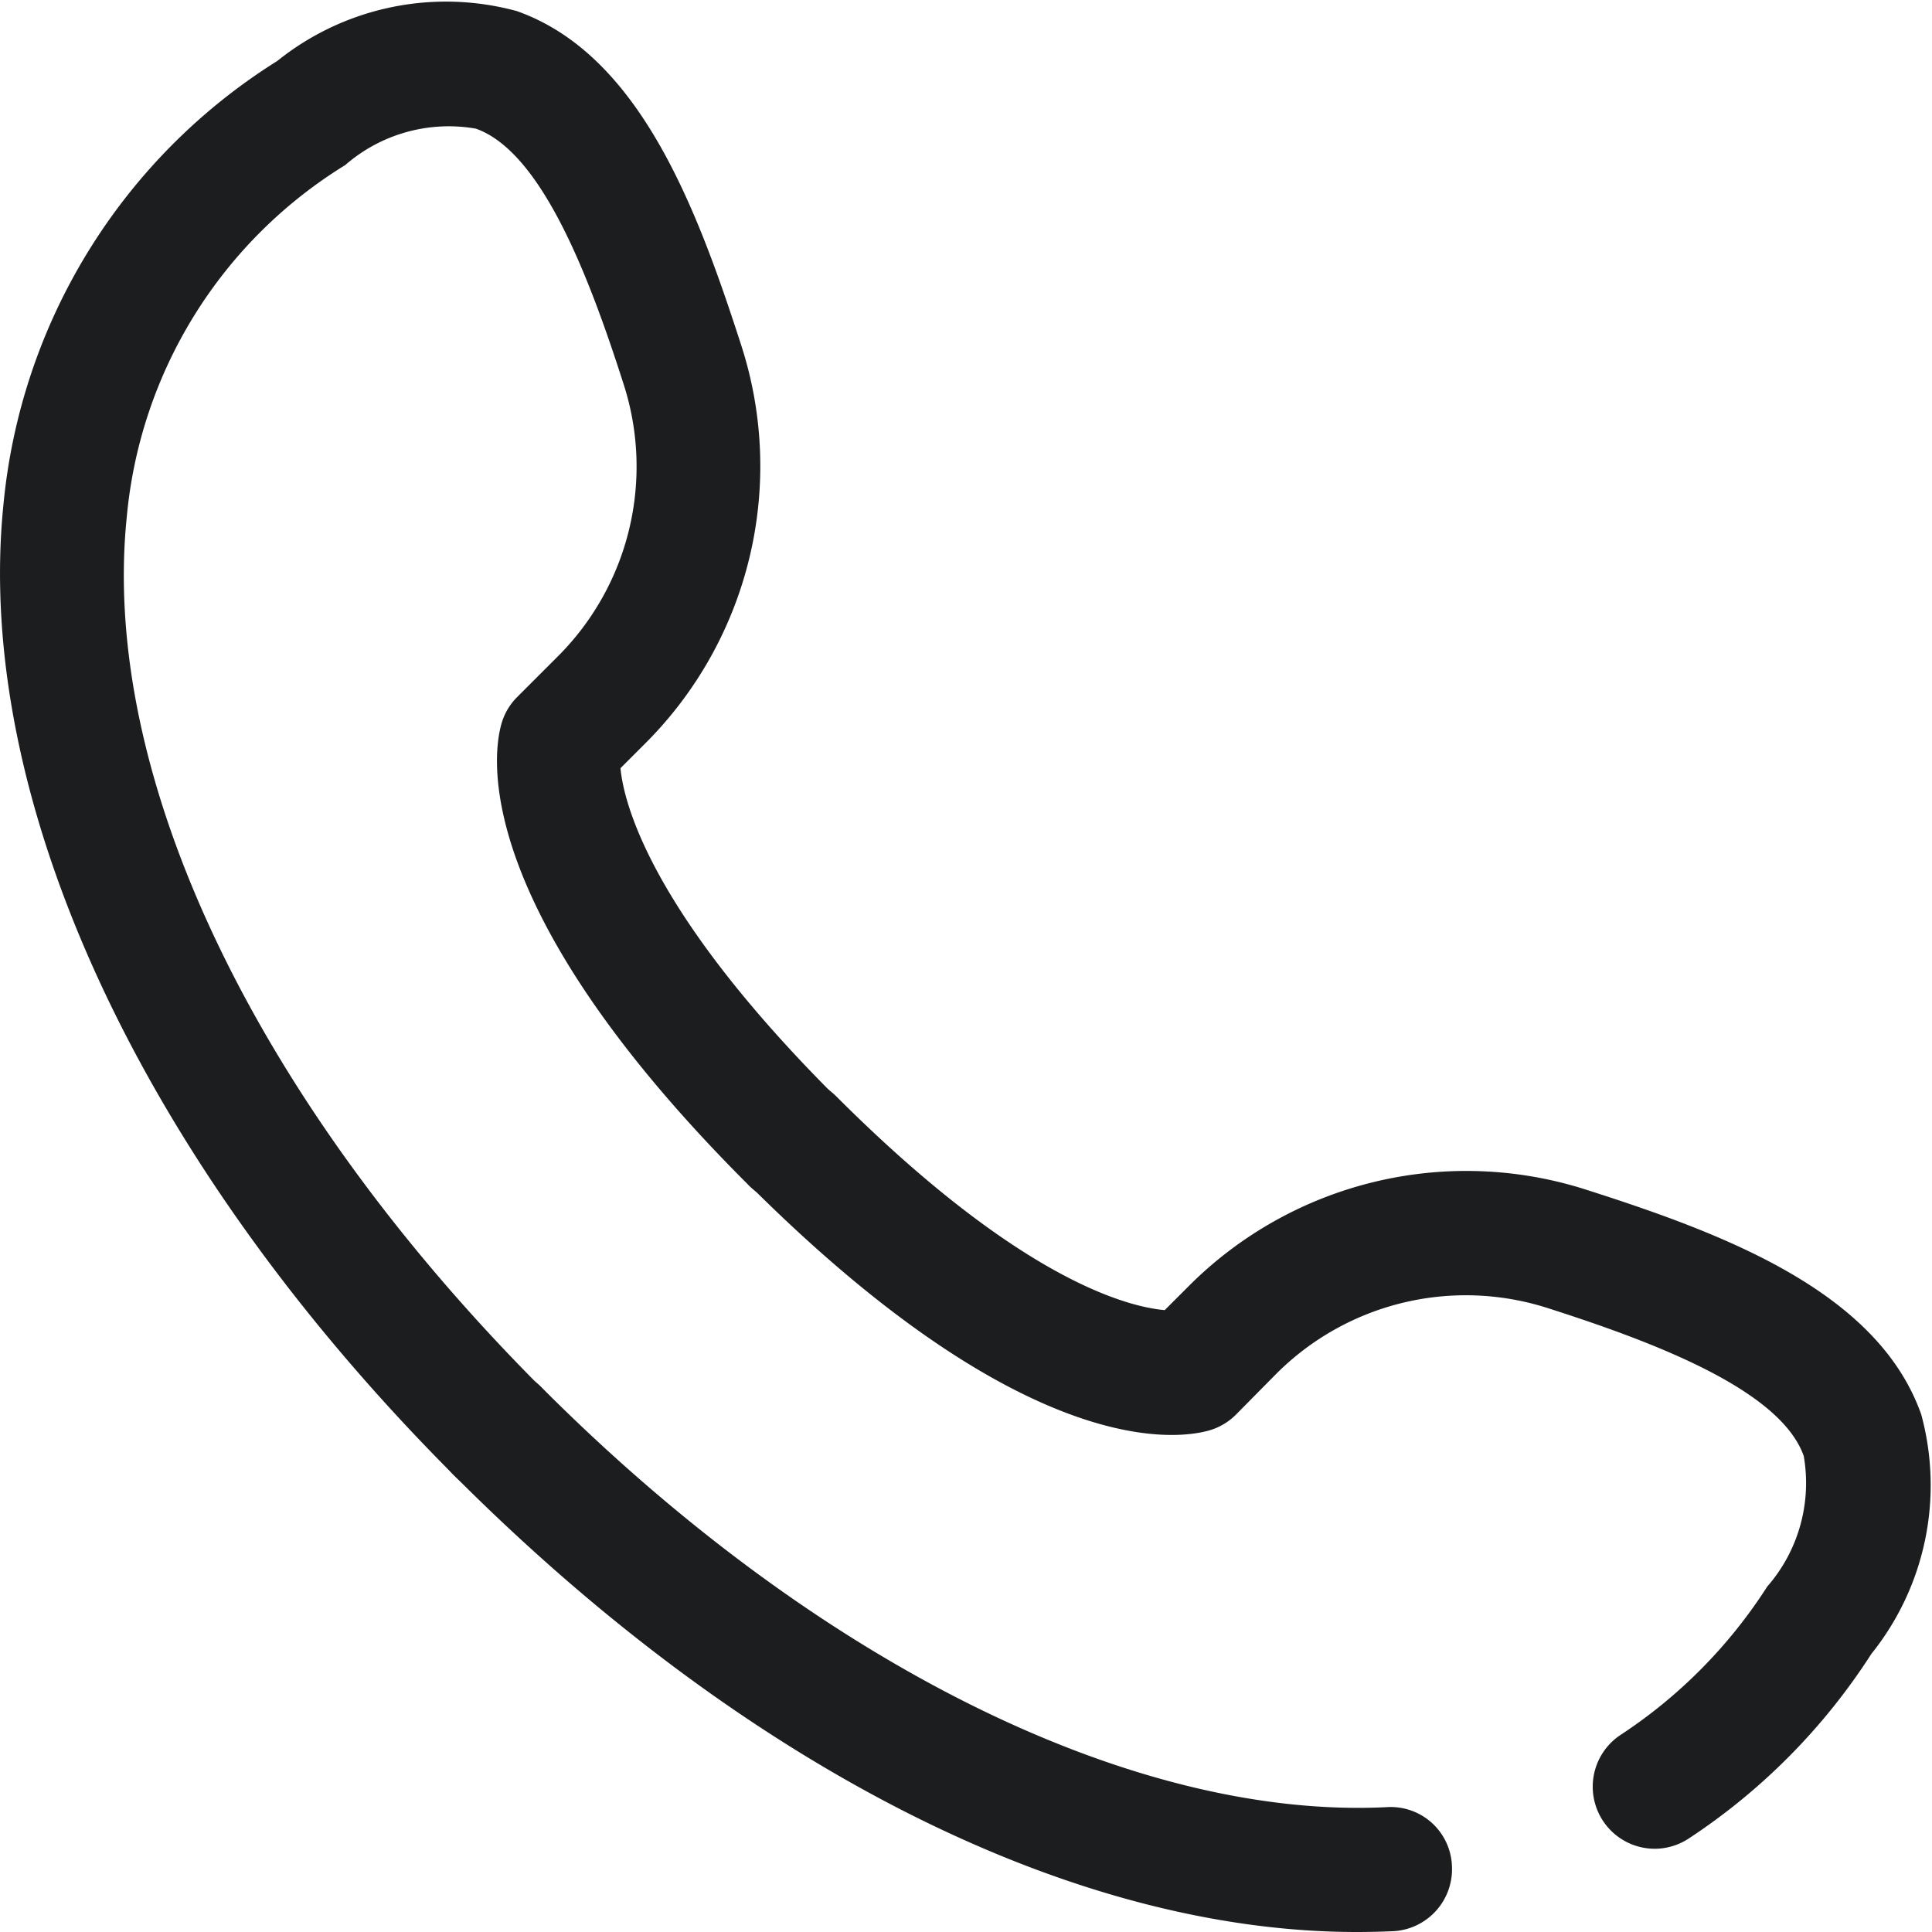
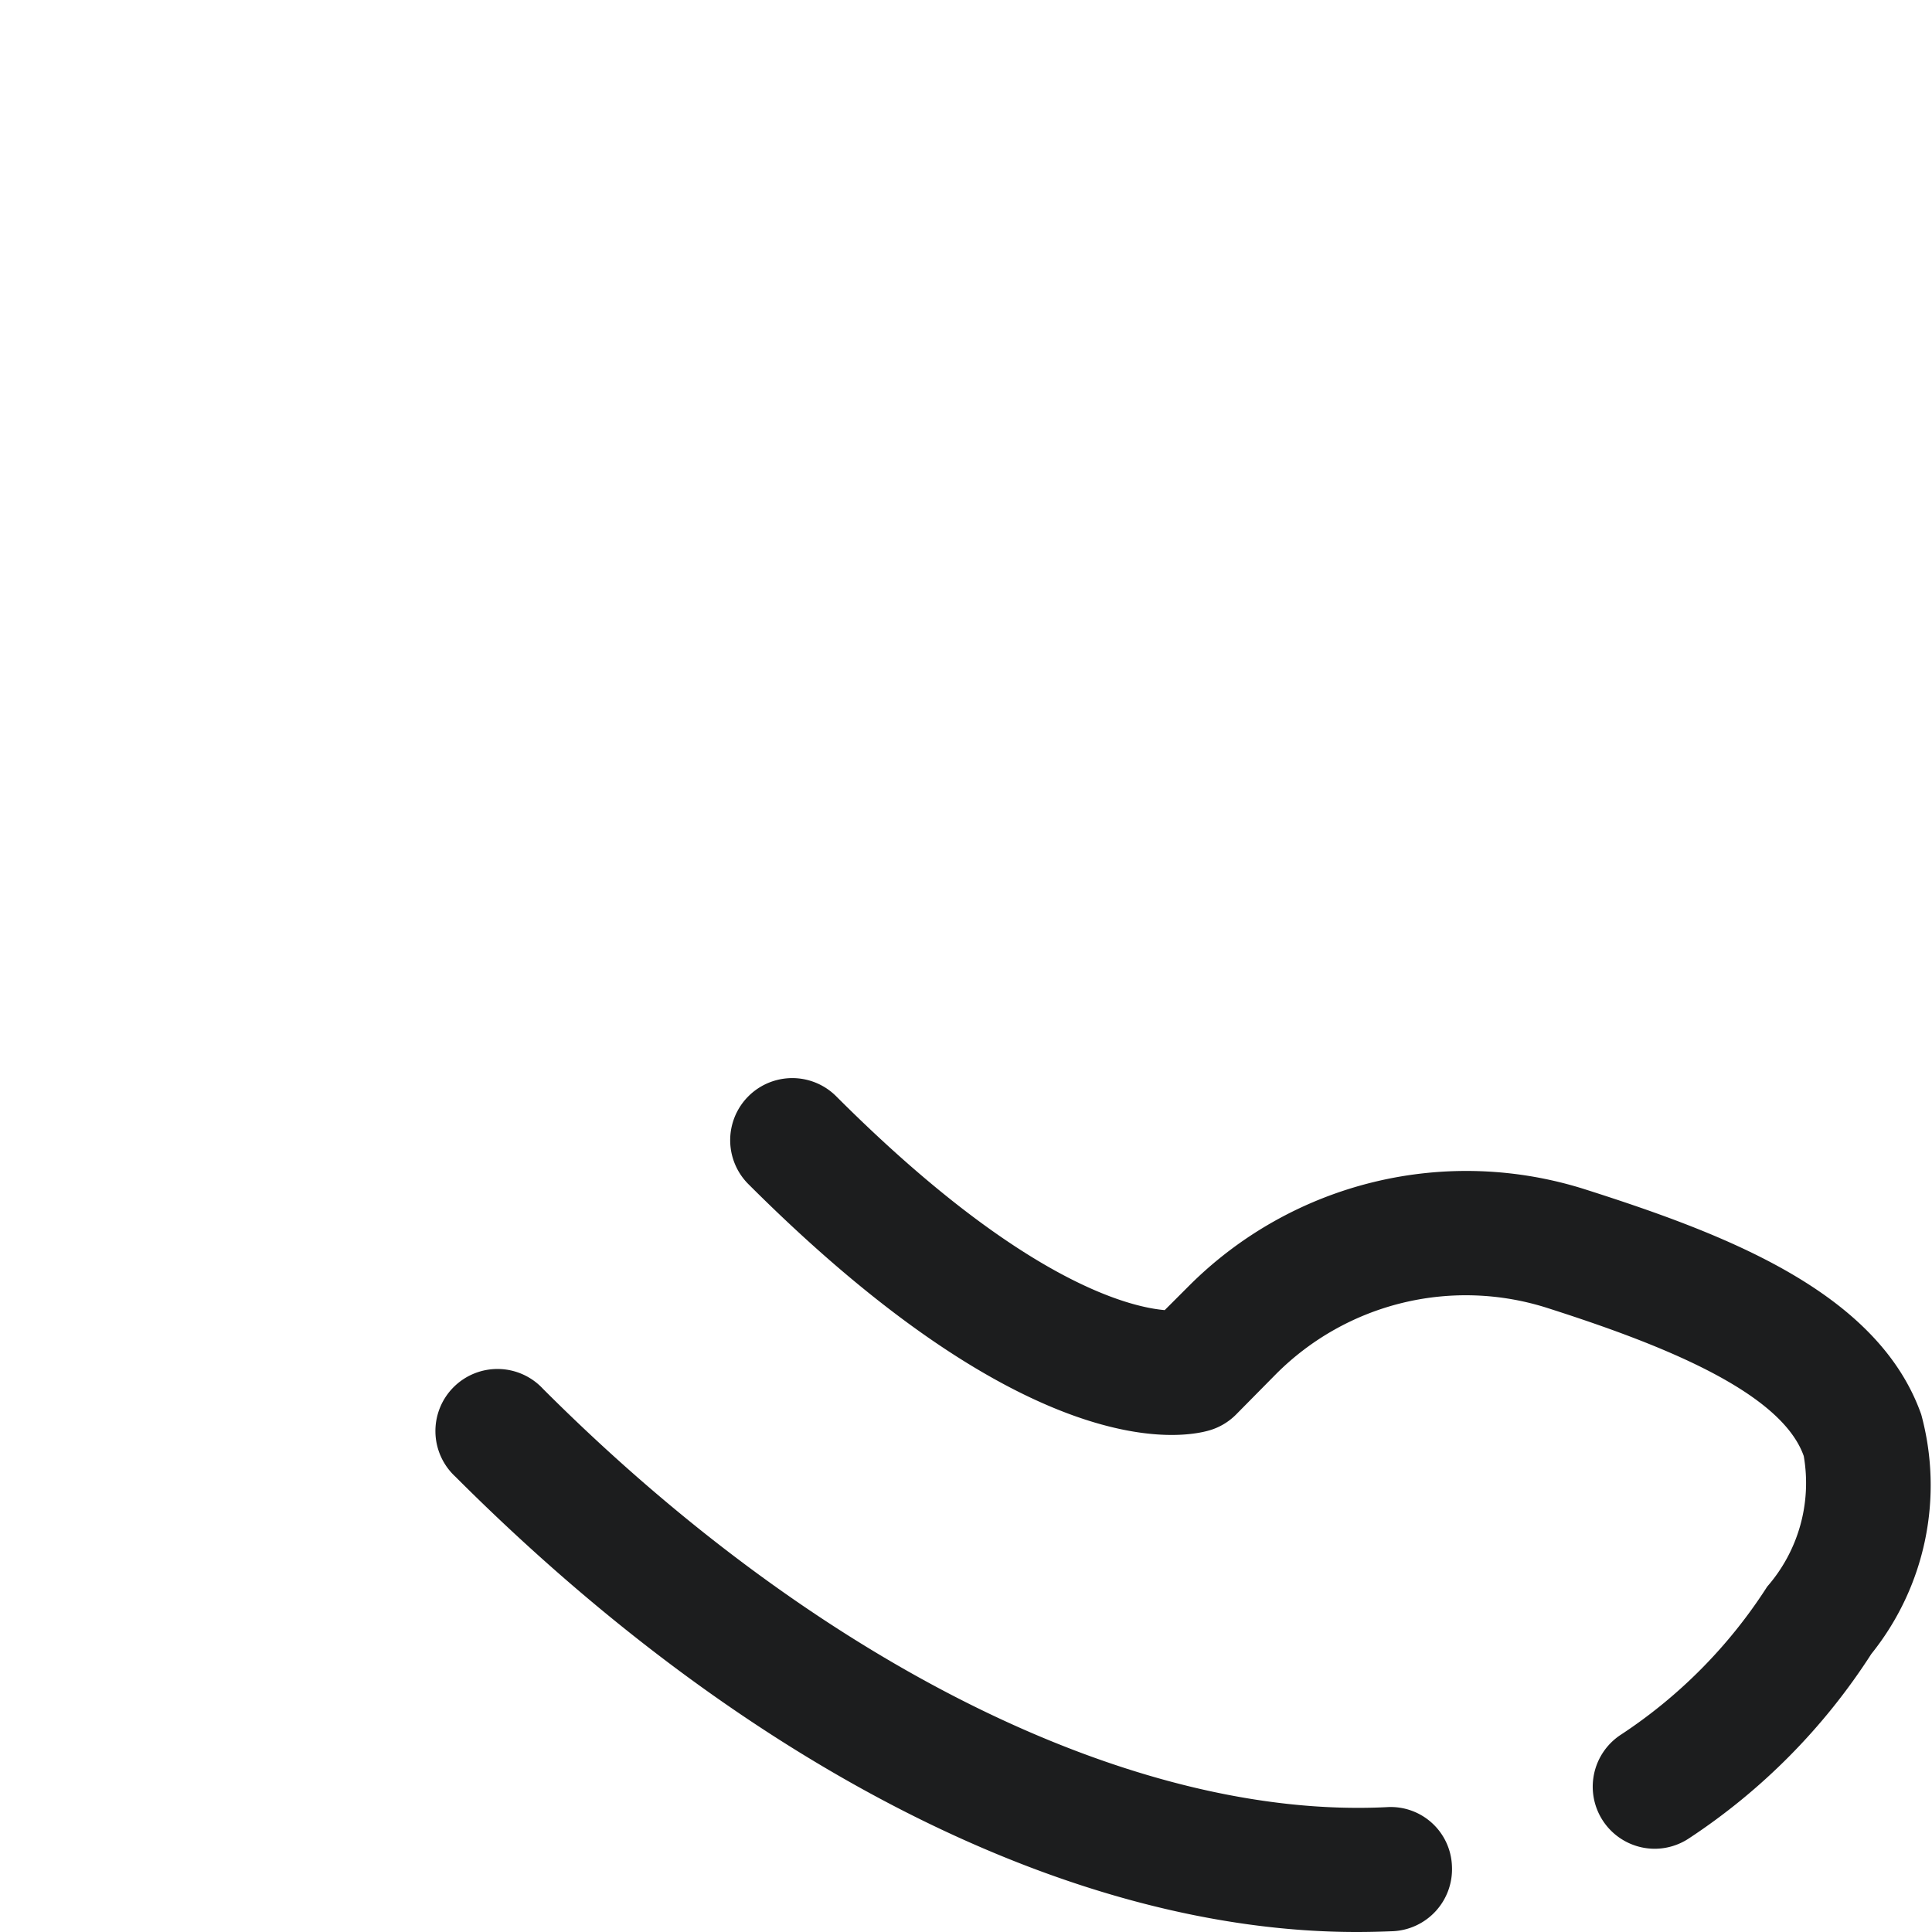
<svg xmlns="http://www.w3.org/2000/svg" width="19.358" height="19.358" viewBox="0 0 19.358 19.358">
  <g id="Group_93" data-name="Group 93" transform="translate(-0.002 -0.088)">
    <path id="Path_79" data-name="Path 79" d="M31.42,42.433a.622.622,0,0,1-.337-1.145,5.01,5.01,0,0,0,1.463-1.482,1.578,1.578,0,0,0,.366-1.308c-.233-.661-1.49-1.138-2.558-1.48a2.685,2.685,0,0,0-2.731.66l-.4.405a.622.622,0,0,1-.26.156c-.278.083-1.8.358-4.625-2.465a.622.622,0,0,1,.879-.881c1.852,1.852,2.935,2.112,3.292,2.143l.239-.239a3.93,3.93,0,0,1,3.989-.966c1.4.447,2.919,1.026,3.352,2.25a2.7,2.7,0,0,1-.5,2.4,6.26,6.26,0,0,1-1.829,1.849A.622.622,0,0,1,31.42,42.433Zm-2.988.834c-2.847,0-6.115-1.646-9.031-4.563a.622.622,0,1,1,.879-.879c2.752,2.753,5.916,4.317,8.454,4.191a.614.614,0,0,1,.653.59.622.622,0,0,1-.59.653C28.676,43.264,28.554,43.267,28.432,43.267Z" transform="translate(-14.837 -23.821)" fill="#1c1d1e" />
-     <path id="Path_80" data-name="Path 80" d="M13.656,23.634a.619.619,0,0,1-.439-.182c-3.138-3.137-4.83-6.78-4.527-9.744a5.9,5.9,0,0,1,2.743-4.44,2.7,2.7,0,0,1,2.4-.5c1.225.433,1.8,1.957,2.25,3.352a3.927,3.927,0,0,1-.966,3.989l-.245.245c.03.32.272,1.41,2.149,3.285a.622.622,0,1,1-.879.879C13.324,17.7,13.6,16.174,13.682,15.9a.615.615,0,0,1,.156-.26l.405-.405a2.687,2.687,0,0,0,.66-2.73c-.342-1.069-.819-2.325-1.48-2.559a1.579,1.579,0,0,0-1.309.365,4.635,4.635,0,0,0-2.189,3.528c-.266,2.6,1.293,5.862,4.169,8.738a.622.622,0,0,1-.44,1.062Z" transform="translate(-8.653 -8.569)" fill="#1c1d1e" />
  </g>
</svg>